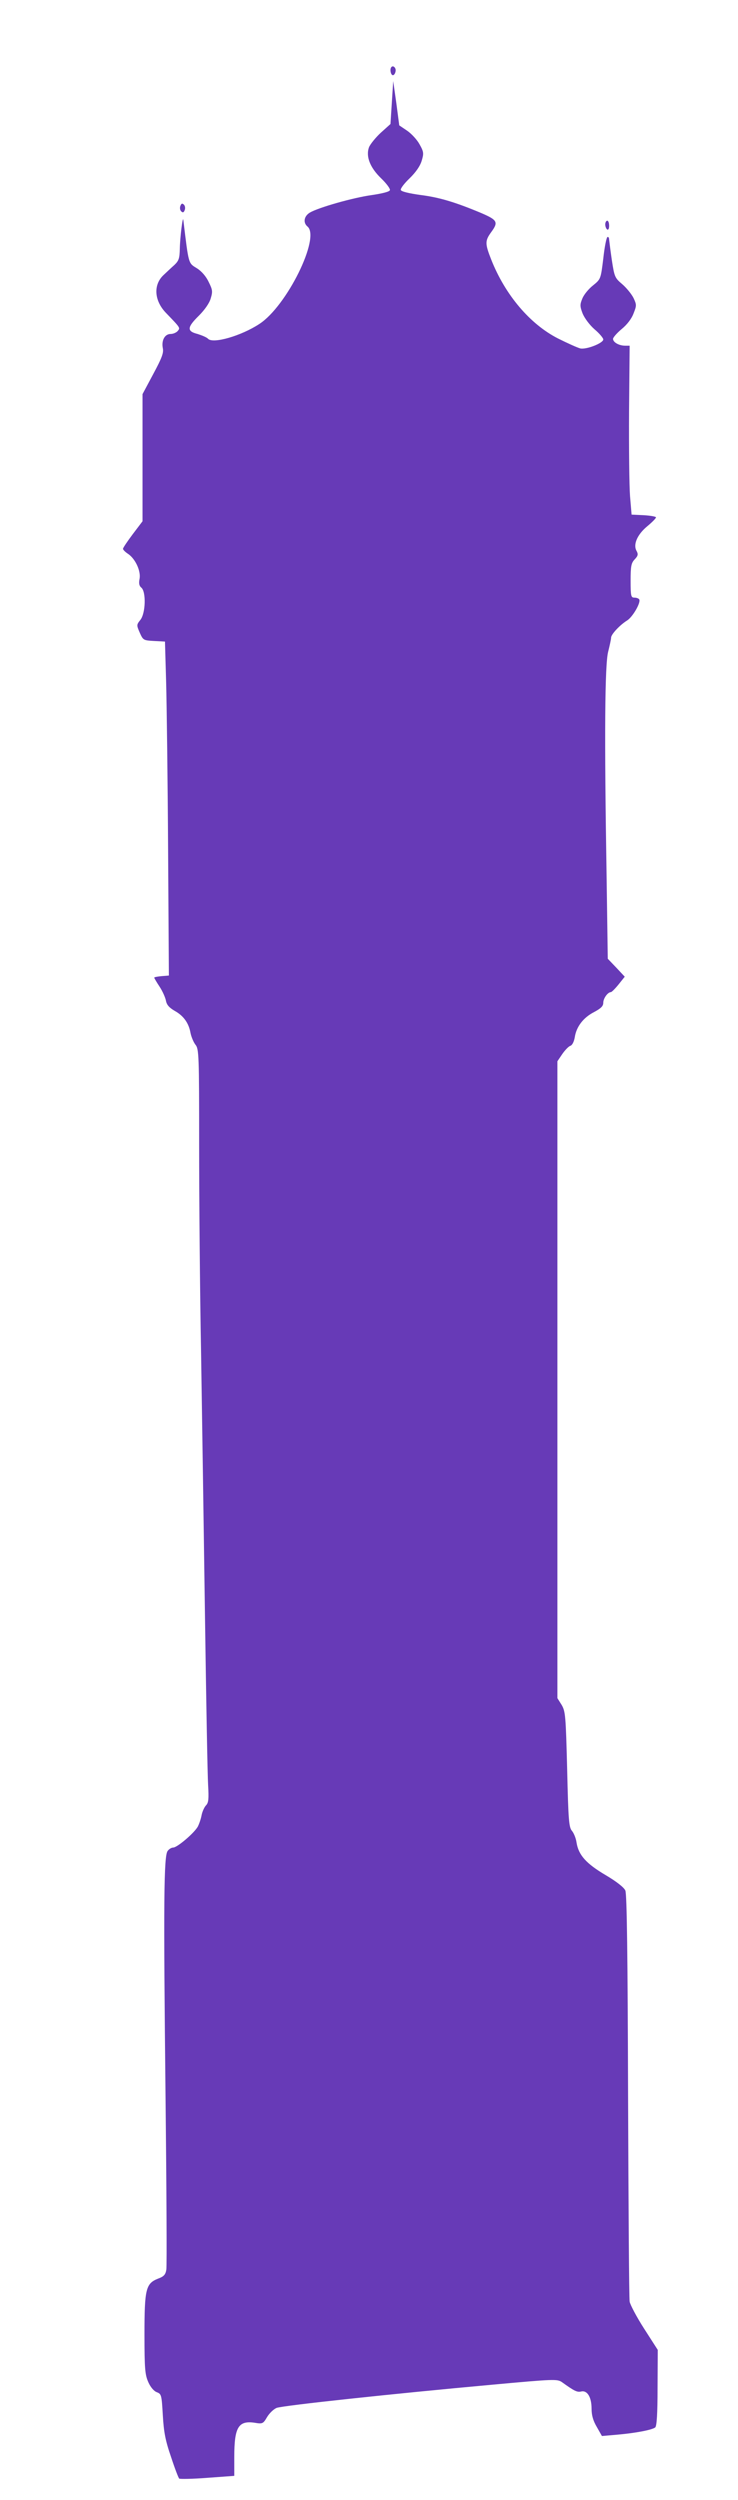
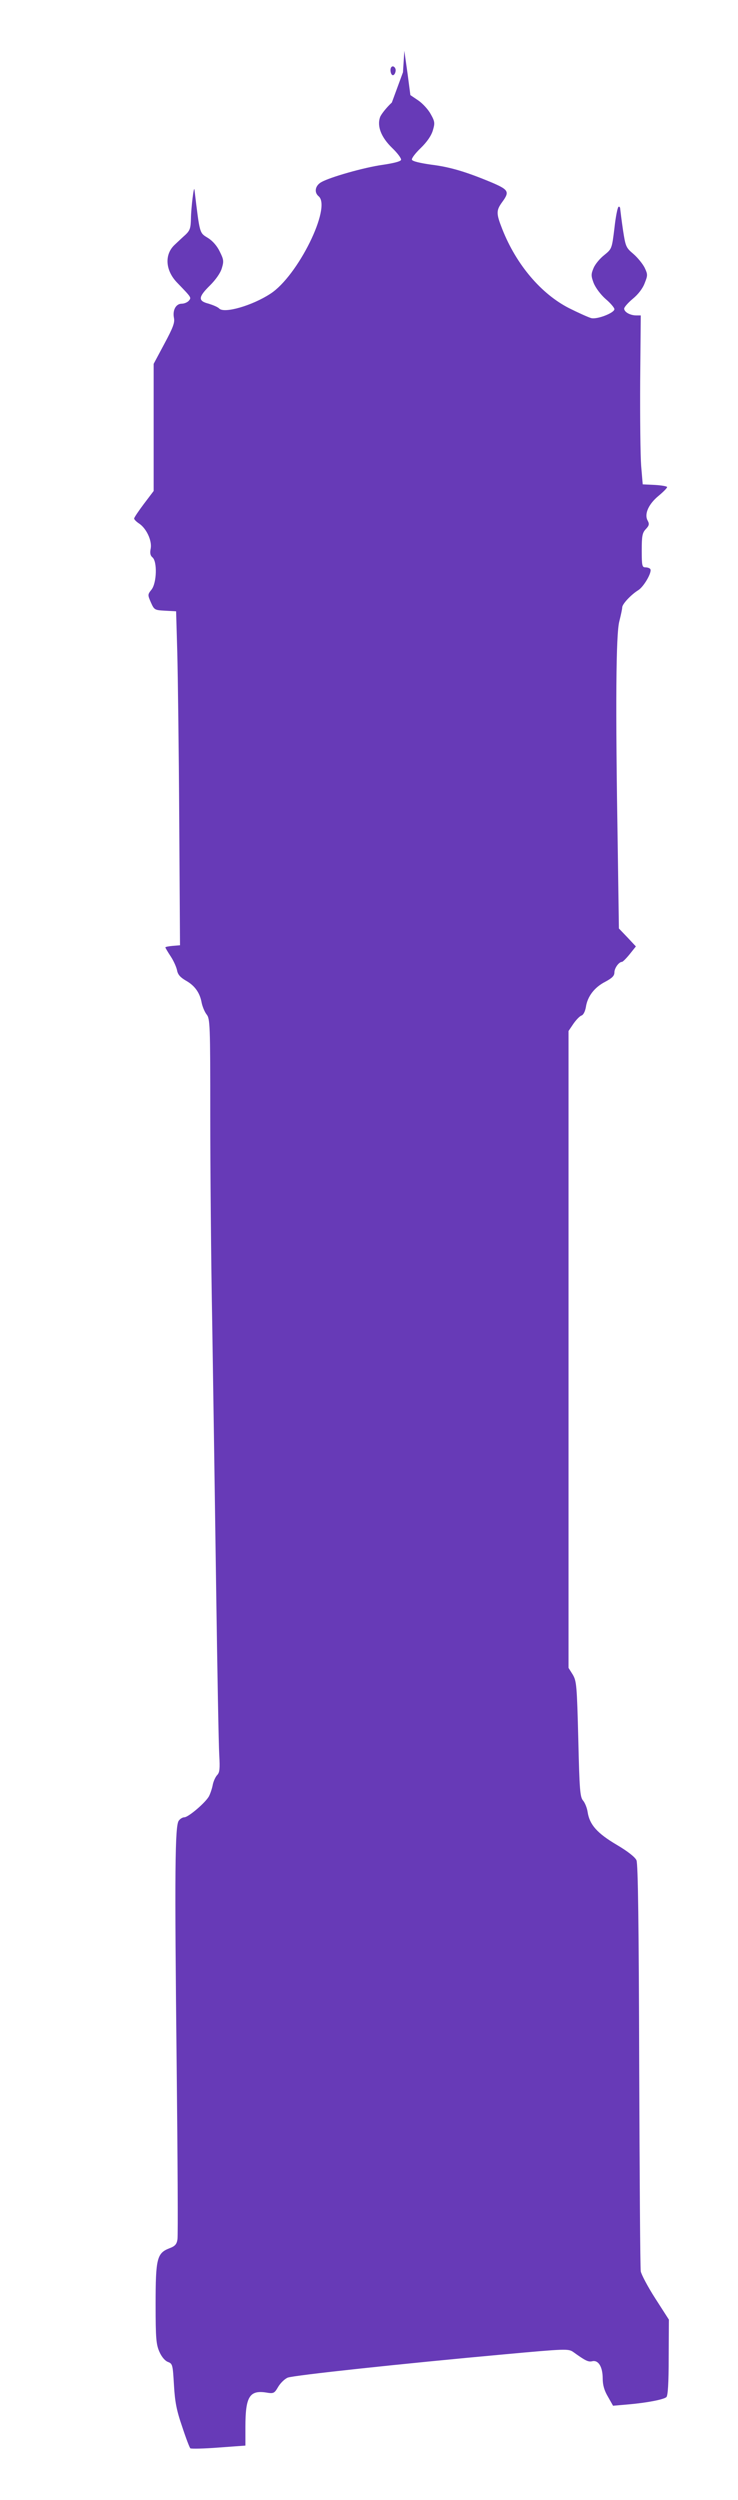
<svg xmlns="http://www.w3.org/2000/svg" version="1.0" width="378pt" height="1280pt" viewBox="0 0 378 1280" preserveAspectRatio="xMidYMid meet">
  <g transform="translate(0,1280) scale(0.1,-0.1)" fill="#673ab7" stroke="none">
    <path d="M2000 12441 c0 -11 4 -22 9 -25 11 -7 23 22 15 35 -9 16 -24 10 -24 -10z" />
-     <path d="M2007 12275 l-7 -110 -50 -45 c-27 -25 -54 -59 -60 -74 -17 -47 5 -104 62 -159 27 -26 48 -54 45 -61 -3 -8 -40 -17 -94 -25 -94 -13 -270 -63 -315 -89 -31 -18 -37 -52 -13 -72 67 -56 -106 -408 -247 -499 -93 -61 -236 -102 -262 -76 -7 8 -32 18 -54 25 -56 14 -54 34 7 94 29 29 53 63 60 87 11 36 10 45 -10 85 -13 28 -36 55 -60 70 -45 28 -42 17 -70 248 -3 24 -17 -92 -18 -147 -1 -50 -5 -62 -28 -84 -16 -14 -40 -37 -55 -51 -53 -49 -49 -130 11 -193 76 -79 75 -77 61 -94 -7 -8 -23 -15 -36 -15 -30 0 -48 -33 -40 -73 5 -24 -5 -50 -49 -132 l-55 -103 0 -325 0 -326 -50 -66 c-27 -36 -50 -70 -50 -75 0 -5 12 -17 26 -26 37 -25 66 -87 59 -127 -5 -24 -2 -37 9 -46 25 -21 22 -131 -5 -165 -20 -25 -20 -27 -3 -66 17 -38 19 -39 73 -42 l56 -3 6 -210 c3 -115 8 -500 10 -855 l4 -645 -37 -3 c-21 -2 -38 -5 -38 -8 0 -2 12 -23 28 -47 15 -23 29 -55 32 -71 4 -21 16 -35 45 -52 45 -25 72 -62 81 -114 4 -19 15 -46 25 -59 18 -22 19 -52 19 -515 0 -270 4 -750 10 -1066 5 -316 14 -924 20 -1350 6 -426 13 -814 16 -861 4 -70 2 -89 -10 -102 -9 -9 -19 -31 -23 -49 -3 -18 -12 -45 -19 -59 -16 -32 -106 -109 -127 -109 -8 0 -21 -7 -28 -17 -20 -23 -22 -253 -11 -1265 5 -466 7 -862 4 -879 -4 -25 -12 -35 -42 -46 -63 -25 -70 -52 -70 -286 0 -178 3 -207 20 -245 11 -25 29 -46 44 -51 23 -9 24 -15 30 -118 5 -86 13 -129 42 -213 19 -58 38 -108 42 -111 4 -3 69 -2 145 4 l137 10 0 97 c0 152 21 187 104 175 41 -7 44 -5 64 29 12 20 34 41 49 47 31 12 590 72 1107 119 316 29 330 29 354 13 64 -46 78 -53 99 -48 31 7 53 -29 53 -88 0 -34 8 -62 27 -94 l26 -46 80 7 c91 8 177 24 193 37 8 6 12 72 12 203 l1 194 -70 109 c-38 59 -71 122 -74 138 -3 17 -6 491 -8 1055 -2 713 -6 1033 -14 1050 -7 16 -45 46 -101 79 -100 59 -139 103 -149 167 -3 22 -14 48 -23 59 -16 18 -19 53 -25 315 -7 276 -9 297 -28 330 l-22 35 0 1631 0 1630 25 37 c14 20 32 39 41 42 10 3 19 21 23 44 8 54 44 101 99 129 35 19 47 30 47 48 0 22 23 54 39 54 4 0 22 18 39 39 l32 40 -43 46 -44 46 -6 421 c-12 725 -9 1086 8 1151 8 32 15 64 15 72 0 17 45 65 82 88 29 18 72 93 62 108 -3 5 -14 9 -25 9 -17 0 -19 8 -19 87 0 74 3 90 21 109 17 18 19 26 9 44 -18 33 5 84 56 126 24 20 44 40 44 45 0 4 -28 9 -62 11 l-63 3 -8 95 c-4 52 -6 247 -5 433 l3 337 -23 0 c-31 0 -62 17 -62 35 0 7 20 30 44 50 28 23 51 53 61 80 16 40 16 45 0 79 -10 20 -36 52 -58 71 -38 32 -40 38 -53 122 -7 48 -13 96 -14 106 0 10 -4 16 -9 13 -5 -3 -15 -53 -21 -110 -13 -105 -13 -105 -52 -137 -22 -17 -47 -47 -55 -67 -13 -31 -13 -40 1 -77 10 -24 35 -58 61 -81 25 -21 45 -45 45 -52 0 -19 -87 -53 -118 -46 -15 4 -66 27 -114 51 -143 73 -270 222 -342 404 -32 81 -32 96 -1 139 39 53 34 63 -52 100 -134 56 -215 80 -312 92 -56 8 -95 17 -98 25 -3 7 18 34 45 60 32 31 54 63 62 90 11 37 11 45 -11 84 -13 24 -42 55 -64 70 l-40 27 -15 114 -16 113 -7 -110z" />
-     <path d="M924 11746 c-4 -10 -2 -22 4 -28 8 -8 13 -7 18 6 4 10 2 22 -4 28 -8 8 -13 7 -18 -6z" />
-     <path d="M3100 11651 c0 -11 5 -23 10 -26 6 -4 10 5 10 19 0 14 -4 26 -10 26 -5 0 -10 -9 -10 -19z" />
+     <path d="M2007 12275 c-27 -25 -54 -59 -60 -74 -17 -47 5 -104 62 -159 27 -26 48 -54 45 -61 -3 -8 -40 -17 -94 -25 -94 -13 -270 -63 -315 -89 -31 -18 -37 -52 -13 -72 67 -56 -106 -408 -247 -499 -93 -61 -236 -102 -262 -76 -7 8 -32 18 -54 25 -56 14 -54 34 7 94 29 29 53 63 60 87 11 36 10 45 -10 85 -13 28 -36 55 -60 70 -45 28 -42 17 -70 248 -3 24 -17 -92 -18 -147 -1 -50 -5 -62 -28 -84 -16 -14 -40 -37 -55 -51 -53 -49 -49 -130 11 -193 76 -79 75 -77 61 -94 -7 -8 -23 -15 -36 -15 -30 0 -48 -33 -40 -73 5 -24 -5 -50 -49 -132 l-55 -103 0 -325 0 -326 -50 -66 c-27 -36 -50 -70 -50 -75 0 -5 12 -17 26 -26 37 -25 66 -87 59 -127 -5 -24 -2 -37 9 -46 25 -21 22 -131 -5 -165 -20 -25 -20 -27 -3 -66 17 -38 19 -39 73 -42 l56 -3 6 -210 c3 -115 8 -500 10 -855 l4 -645 -37 -3 c-21 -2 -38 -5 -38 -8 0 -2 12 -23 28 -47 15 -23 29 -55 32 -71 4 -21 16 -35 45 -52 45 -25 72 -62 81 -114 4 -19 15 -46 25 -59 18 -22 19 -52 19 -515 0 -270 4 -750 10 -1066 5 -316 14 -924 20 -1350 6 -426 13 -814 16 -861 4 -70 2 -89 -10 -102 -9 -9 -19 -31 -23 -49 -3 -18 -12 -45 -19 -59 -16 -32 -106 -109 -127 -109 -8 0 -21 -7 -28 -17 -20 -23 -22 -253 -11 -1265 5 -466 7 -862 4 -879 -4 -25 -12 -35 -42 -46 -63 -25 -70 -52 -70 -286 0 -178 3 -207 20 -245 11 -25 29 -46 44 -51 23 -9 24 -15 30 -118 5 -86 13 -129 42 -213 19 -58 38 -108 42 -111 4 -3 69 -2 145 4 l137 10 0 97 c0 152 21 187 104 175 41 -7 44 -5 64 29 12 20 34 41 49 47 31 12 590 72 1107 119 316 29 330 29 354 13 64 -46 78 -53 99 -48 31 7 53 -29 53 -88 0 -34 8 -62 27 -94 l26 -46 80 7 c91 8 177 24 193 37 8 6 12 72 12 203 l1 194 -70 109 c-38 59 -71 122 -74 138 -3 17 -6 491 -8 1055 -2 713 -6 1033 -14 1050 -7 16 -45 46 -101 79 -100 59 -139 103 -149 167 -3 22 -14 48 -23 59 -16 18 -19 53 -25 315 -7 276 -9 297 -28 330 l-22 35 0 1631 0 1630 25 37 c14 20 32 39 41 42 10 3 19 21 23 44 8 54 44 101 99 129 35 19 47 30 47 48 0 22 23 54 39 54 4 0 22 18 39 39 l32 40 -43 46 -44 46 -6 421 c-12 725 -9 1086 8 1151 8 32 15 64 15 72 0 17 45 65 82 88 29 18 72 93 62 108 -3 5 -14 9 -25 9 -17 0 -19 8 -19 87 0 74 3 90 21 109 17 18 19 26 9 44 -18 33 5 84 56 126 24 20 44 40 44 45 0 4 -28 9 -62 11 l-63 3 -8 95 c-4 52 -6 247 -5 433 l3 337 -23 0 c-31 0 -62 17 -62 35 0 7 20 30 44 50 28 23 51 53 61 80 16 40 16 45 0 79 -10 20 -36 52 -58 71 -38 32 -40 38 -53 122 -7 48 -13 96 -14 106 0 10 -4 16 -9 13 -5 -3 -15 -53 -21 -110 -13 -105 -13 -105 -52 -137 -22 -17 -47 -47 -55 -67 -13 -31 -13 -40 1 -77 10 -24 35 -58 61 -81 25 -21 45 -45 45 -52 0 -19 -87 -53 -118 -46 -15 4 -66 27 -114 51 -143 73 -270 222 -342 404 -32 81 -32 96 -1 139 39 53 34 63 -52 100 -134 56 -215 80 -312 92 -56 8 -95 17 -98 25 -3 7 18 34 45 60 32 31 54 63 62 90 11 37 11 45 -11 84 -13 24 -42 55 -64 70 l-40 27 -15 114 -16 113 -7 -110z" />
  </g>
</svg>